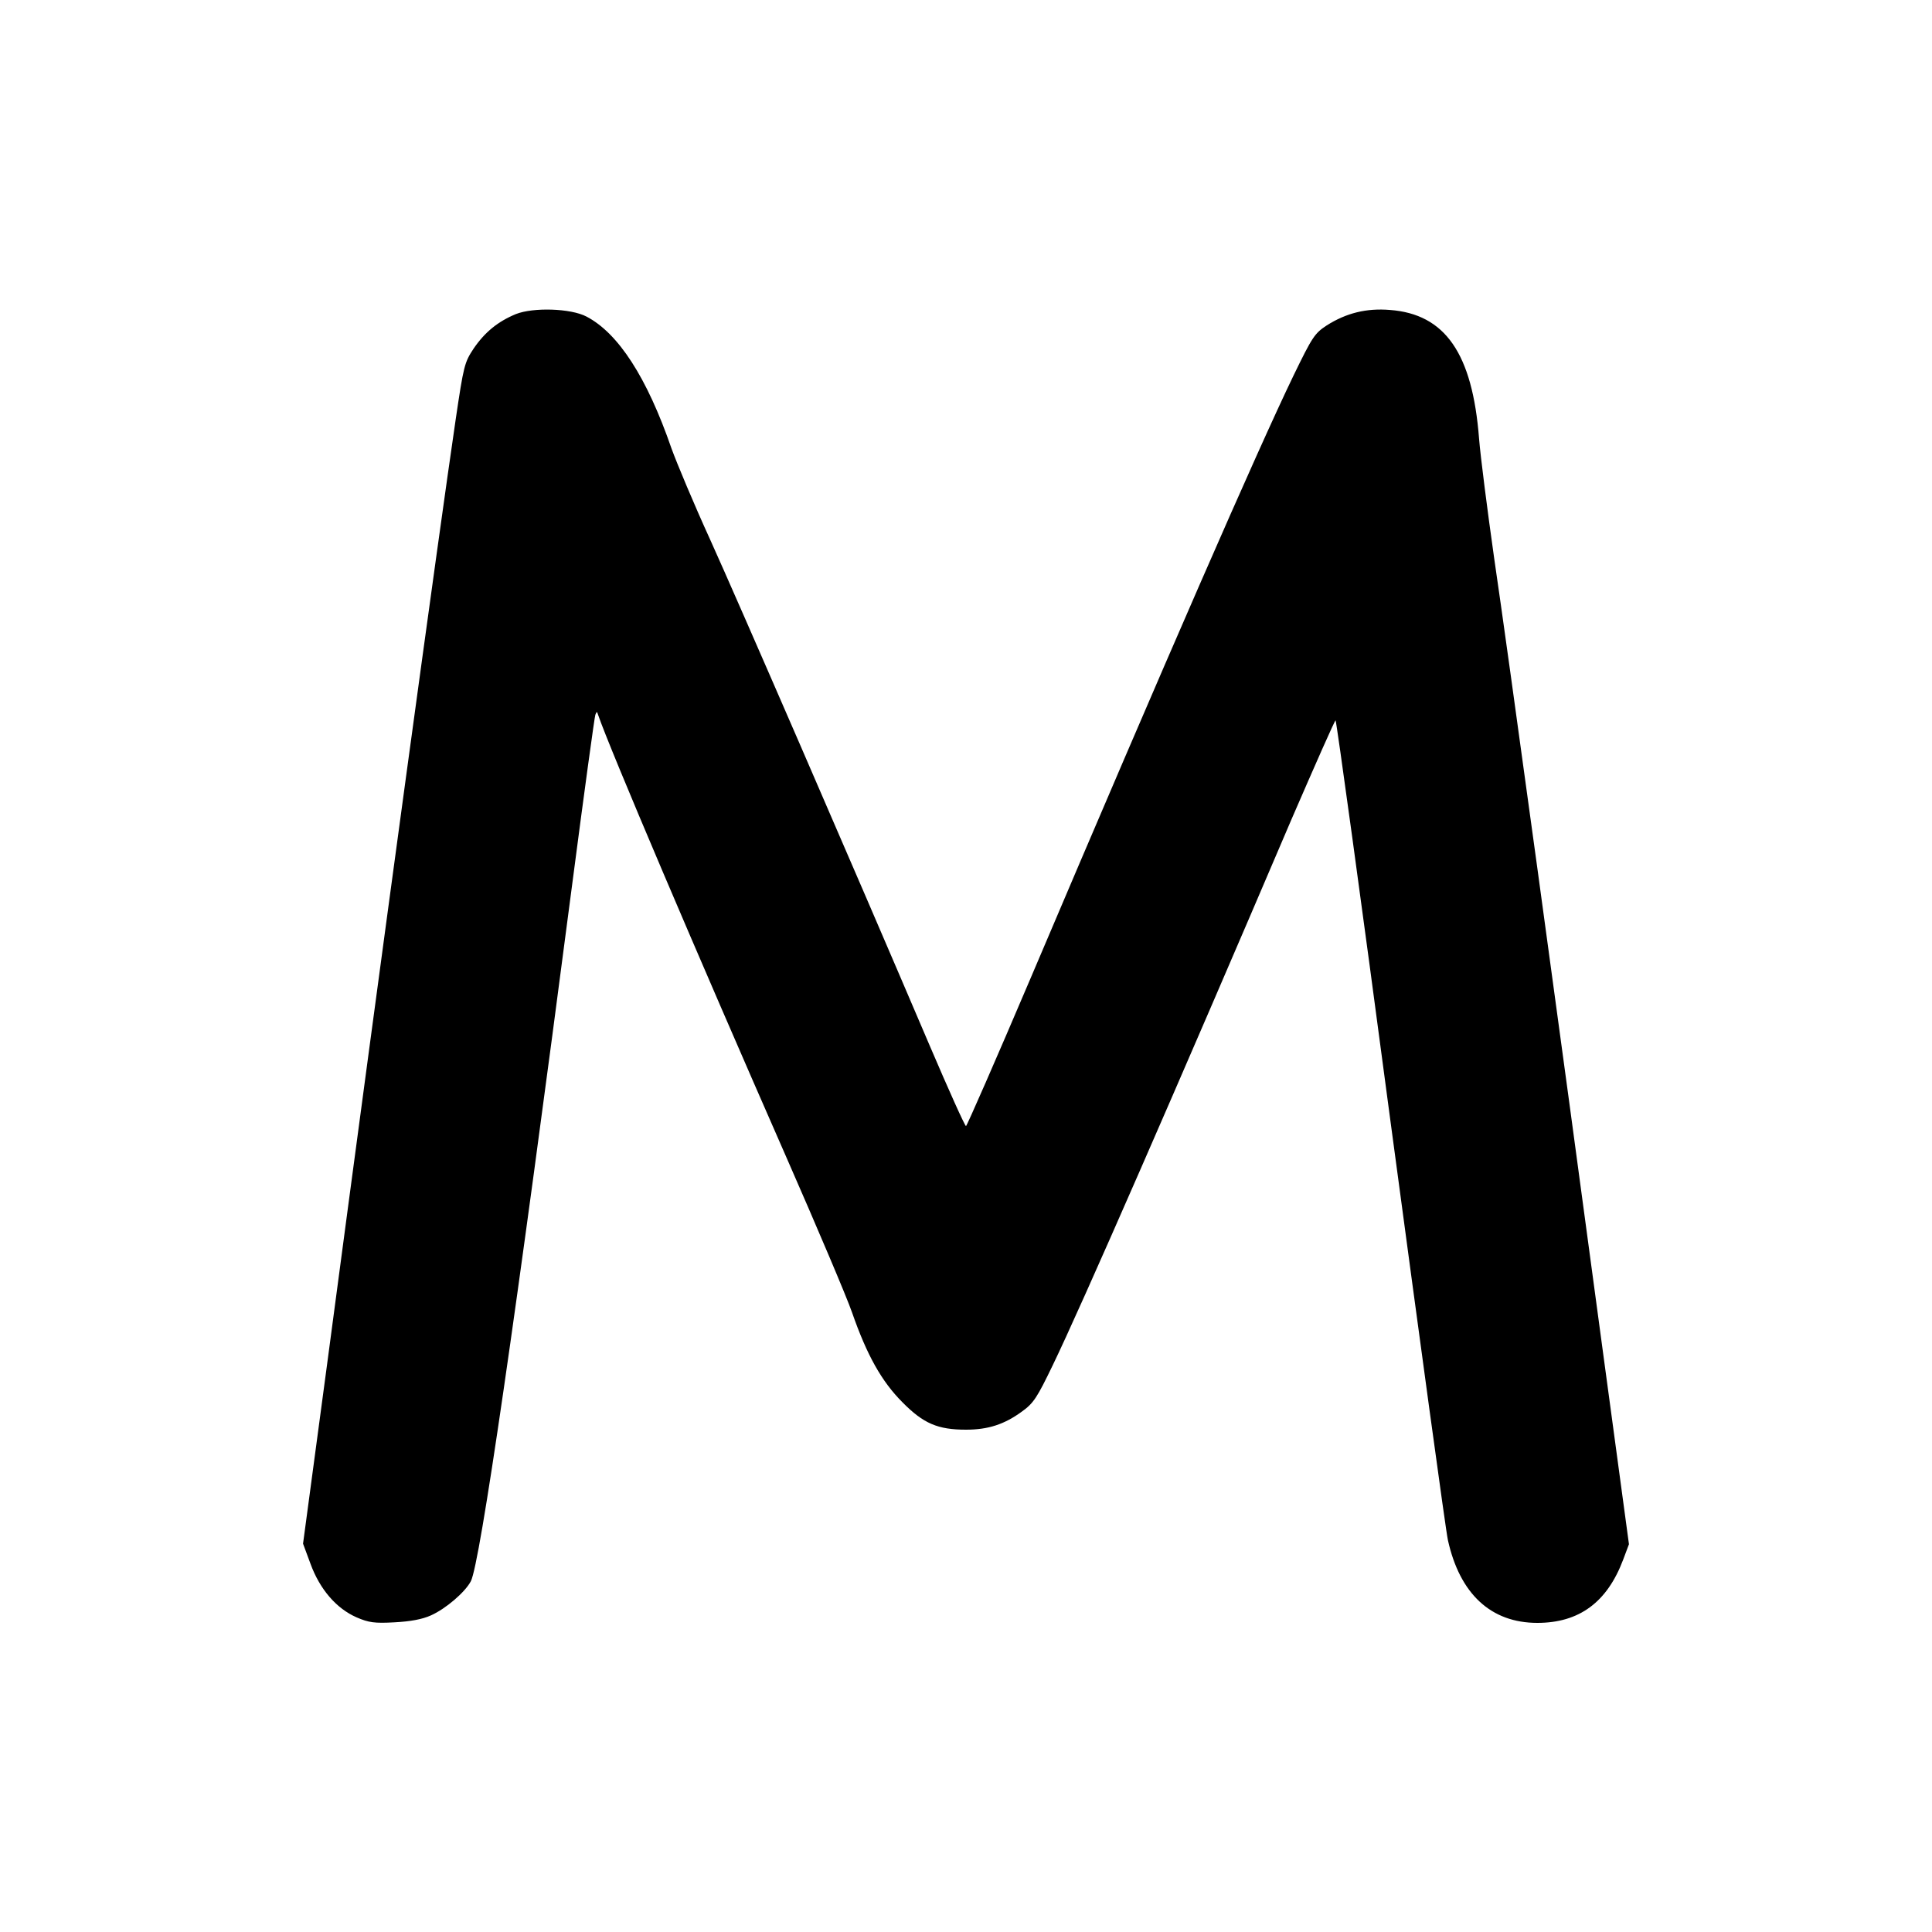
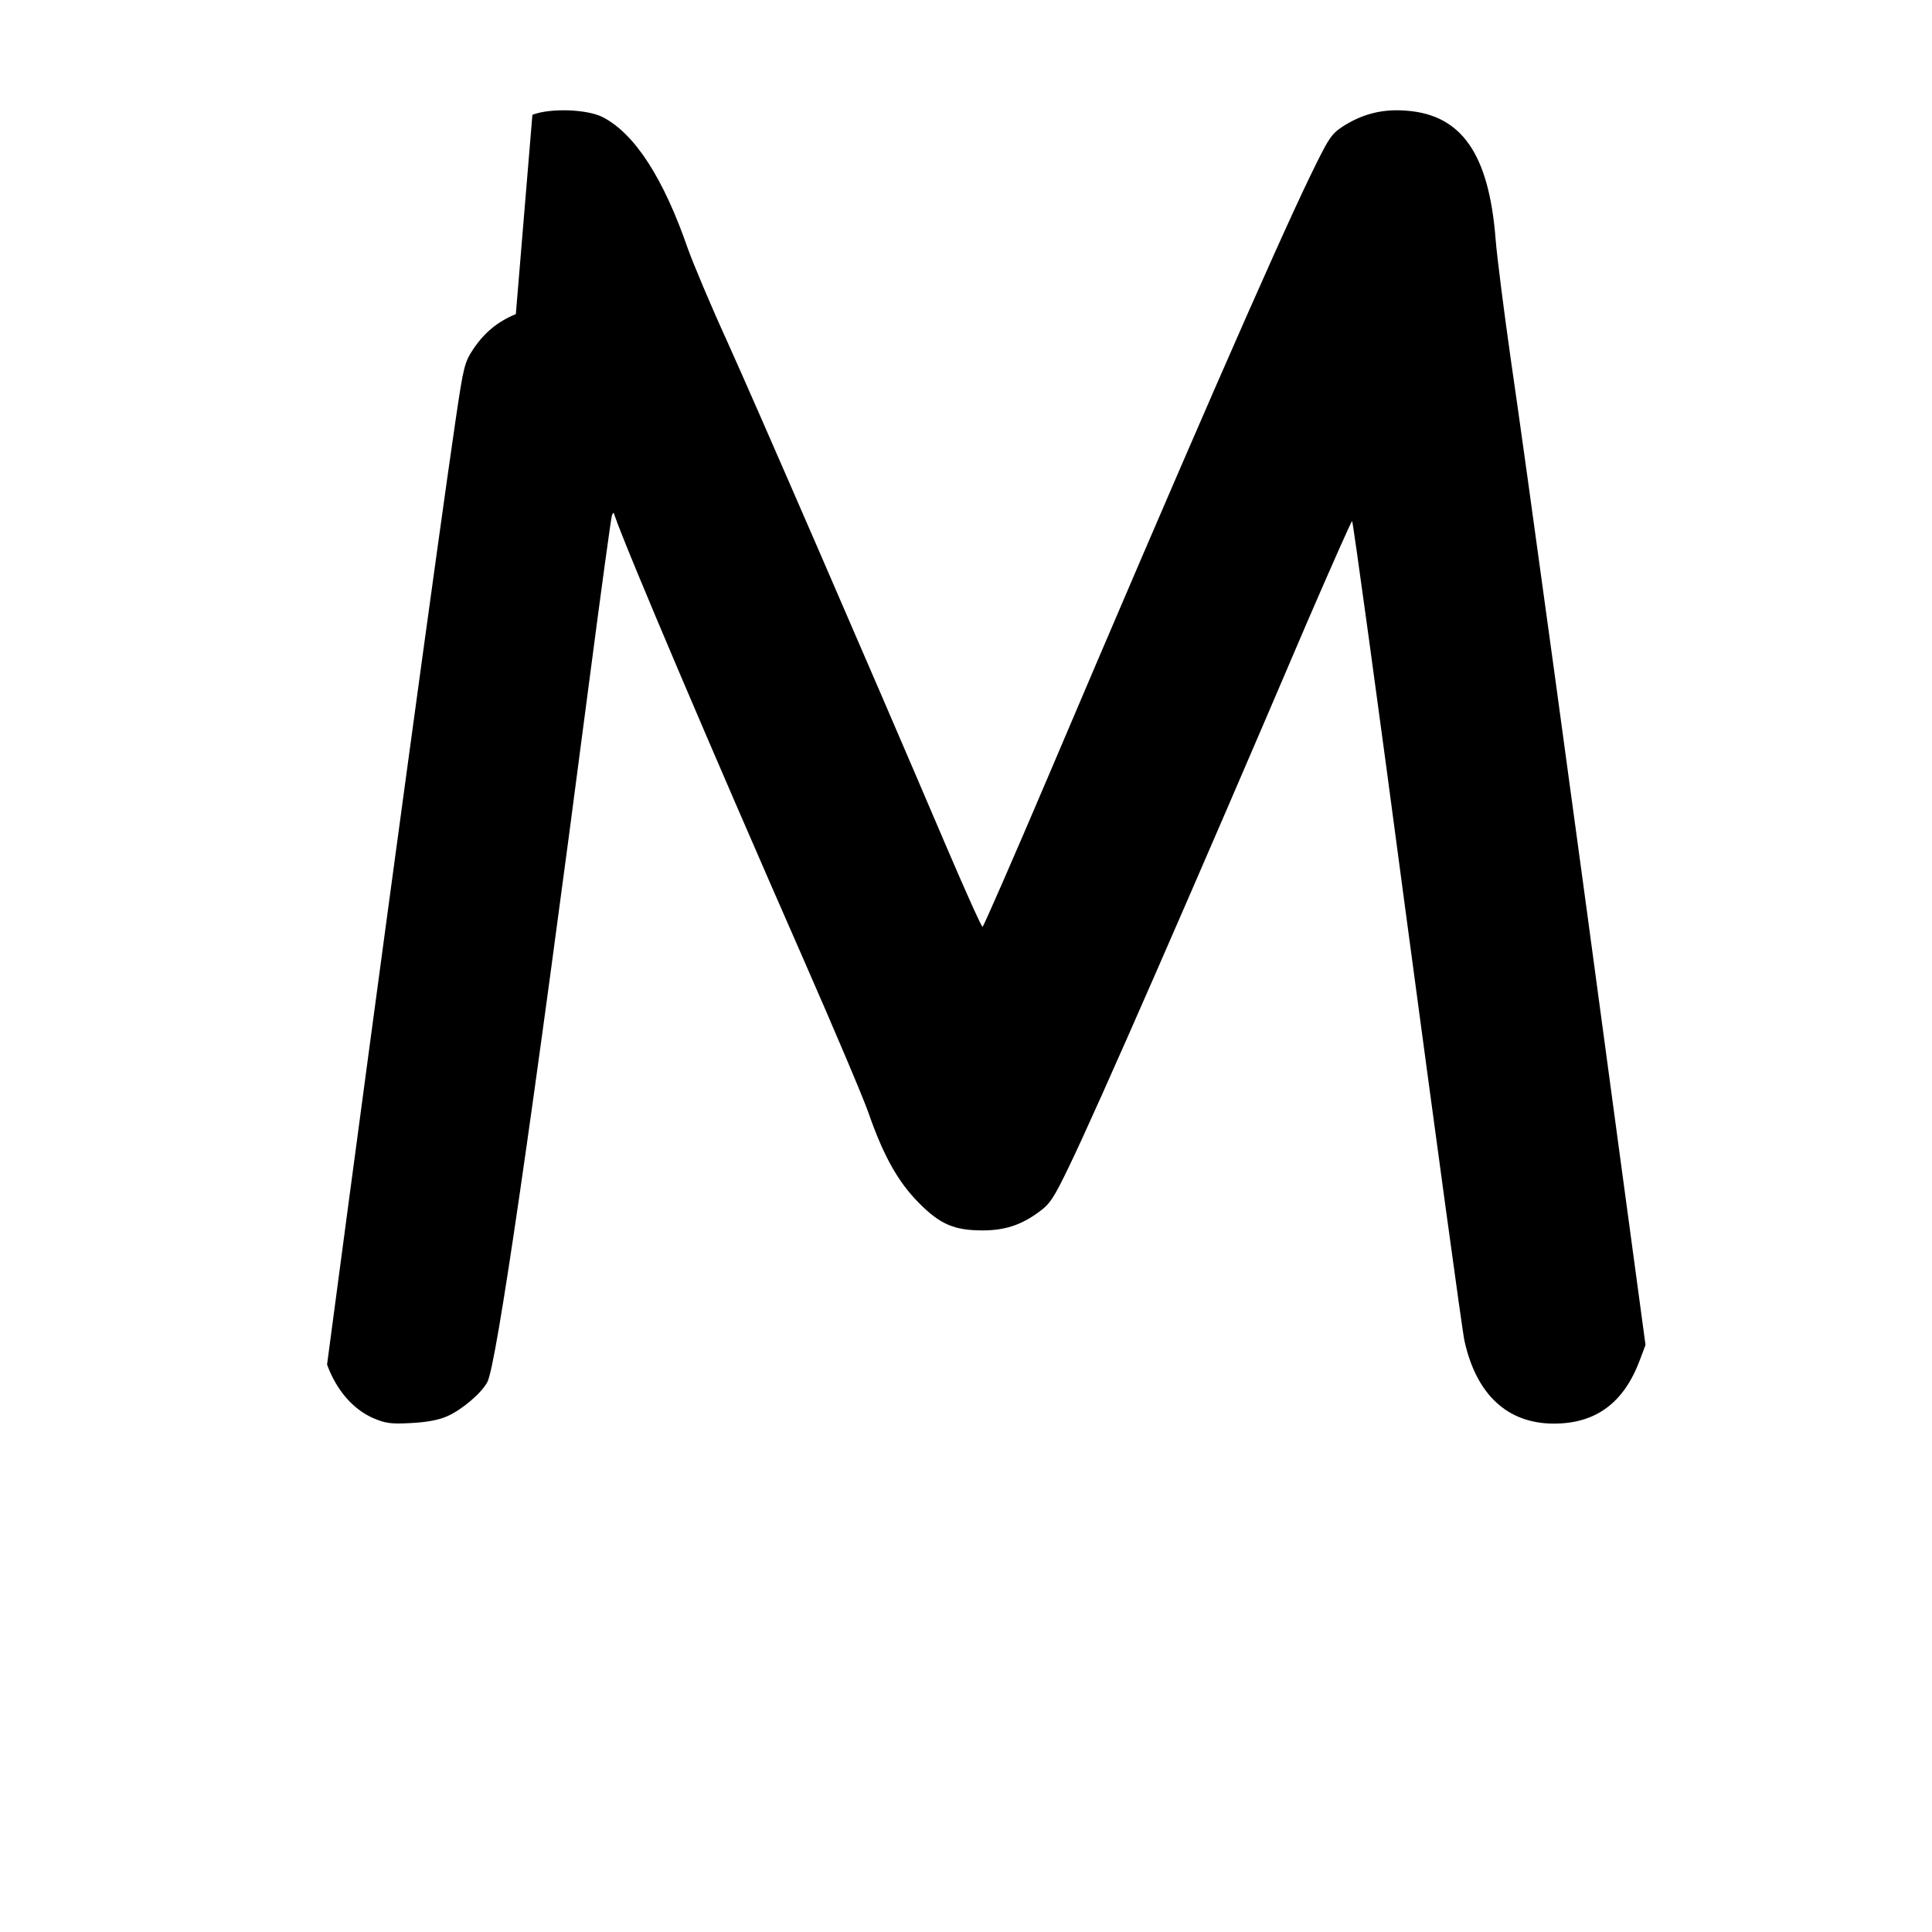
<svg xmlns="http://www.w3.org/2000/svg" version="1" width="933.333" height="933.333" viewBox="0 0 700 700">
-   <path d="M186.9 113.8c-6.5 2.7-11.2 6.5-15.3 12.5-3.3 5-3.6 6.1-6.5 25.7-6.3 42.9-25.8 185.7-46.6 342.4l-8.7 64.9 2.7 7.3c3.4 9.3 9.4 16.2 16.7 19.4 4.4 1.9 6.5 2.2 13.7 1.8 5.8-.3 10.1-1.1 13.2-2.5 5.4-2.4 12.4-8.4 14.5-12.4 3.3-6.4 16.1-94.3 36.9-253.9 4.2-32.2 7.9-59.2 8.2-60 .5-1.3.6-1.3 1 0 4.3 12.5 35.4 85.6 68.3 160.5 11.1 25.3 21.8 50.5 23.7 56 5.4 15.5 10.7 25 18.3 32.6 7.6 7.7 12.8 9.9 23 9.9 8 0 13.9-1.9 20.3-6.6 4.2-3 5.5-5.1 11.1-16.7 10-20.6 45.4-101.5 86.6-198 8.5-19.6 15.6-35.7 15.9-35.7.3 0 9.3 65.4 19.9 145.3 10.7 79.8 20 148.1 20.8 151.7 4.3 19.5 15.6 30 32.4 30 15.2 0 25.3-7.5 31.1-22.9l2.1-5.6-9.2-68c-15.8-117.7-34.7-255.8-39.6-289-2.5-17.6-5-37.2-5.5-43.5-2.4-31-12.3-45.2-32.3-46.7-8.5-.7-15.8 1.1-22.9 5.6-4.4 2.9-5.2 4.1-12.1 18.3-13.2 27.4-45.6 101.5-95.1 218-12.6 29.6-23.2 53.8-23.5 53.8-.4 0-6.2-12.9-13-28.8-28.5-66.8-70-162.3-79.7-183.7-5.8-12.7-12-27.5-14-33-8.9-25.8-19.3-41.8-30.8-47.8-5.7-3-19.3-3.4-25.6-.9z" />
+   <path d="M186.9 113.8c-6.5 2.7-11.2 6.5-15.3 12.5-3.3 5-3.6 6.1-6.5 25.7-6.3 42.9-25.8 185.7-46.6 342.4c3.4 9.3 9.4 16.2 16.7 19.4 4.4 1.9 6.5 2.2 13.7 1.8 5.8-.3 10.1-1.1 13.2-2.5 5.4-2.4 12.4-8.4 14.5-12.4 3.3-6.4 16.1-94.3 36.9-253.9 4.2-32.2 7.9-59.2 8.2-60 .5-1.3.6-1.3 1 0 4.3 12.5 35.4 85.6 68.3 160.5 11.1 25.3 21.8 50.5 23.7 56 5.4 15.5 10.7 25 18.3 32.6 7.6 7.7 12.8 9.9 23 9.9 8 0 13.9-1.9 20.3-6.6 4.2-3 5.5-5.1 11.1-16.7 10-20.6 45.4-101.5 86.6-198 8.5-19.6 15.6-35.7 15.9-35.7.3 0 9.3 65.4 19.9 145.3 10.7 79.8 20 148.1 20.8 151.7 4.3 19.5 15.6 30 32.4 30 15.2 0 25.3-7.5 31.1-22.9l2.1-5.6-9.2-68c-15.8-117.7-34.7-255.8-39.6-289-2.5-17.6-5-37.2-5.5-43.5-2.4-31-12.3-45.2-32.3-46.7-8.5-.7-15.8 1.1-22.9 5.6-4.4 2.9-5.2 4.1-12.1 18.3-13.2 27.4-45.6 101.5-95.1 218-12.6 29.6-23.2 53.8-23.5 53.8-.4 0-6.2-12.9-13-28.8-28.5-66.8-70-162.3-79.7-183.7-5.8-12.7-12-27.5-14-33-8.9-25.8-19.3-41.8-30.8-47.8-5.7-3-19.3-3.4-25.6-.9z" />
</svg>